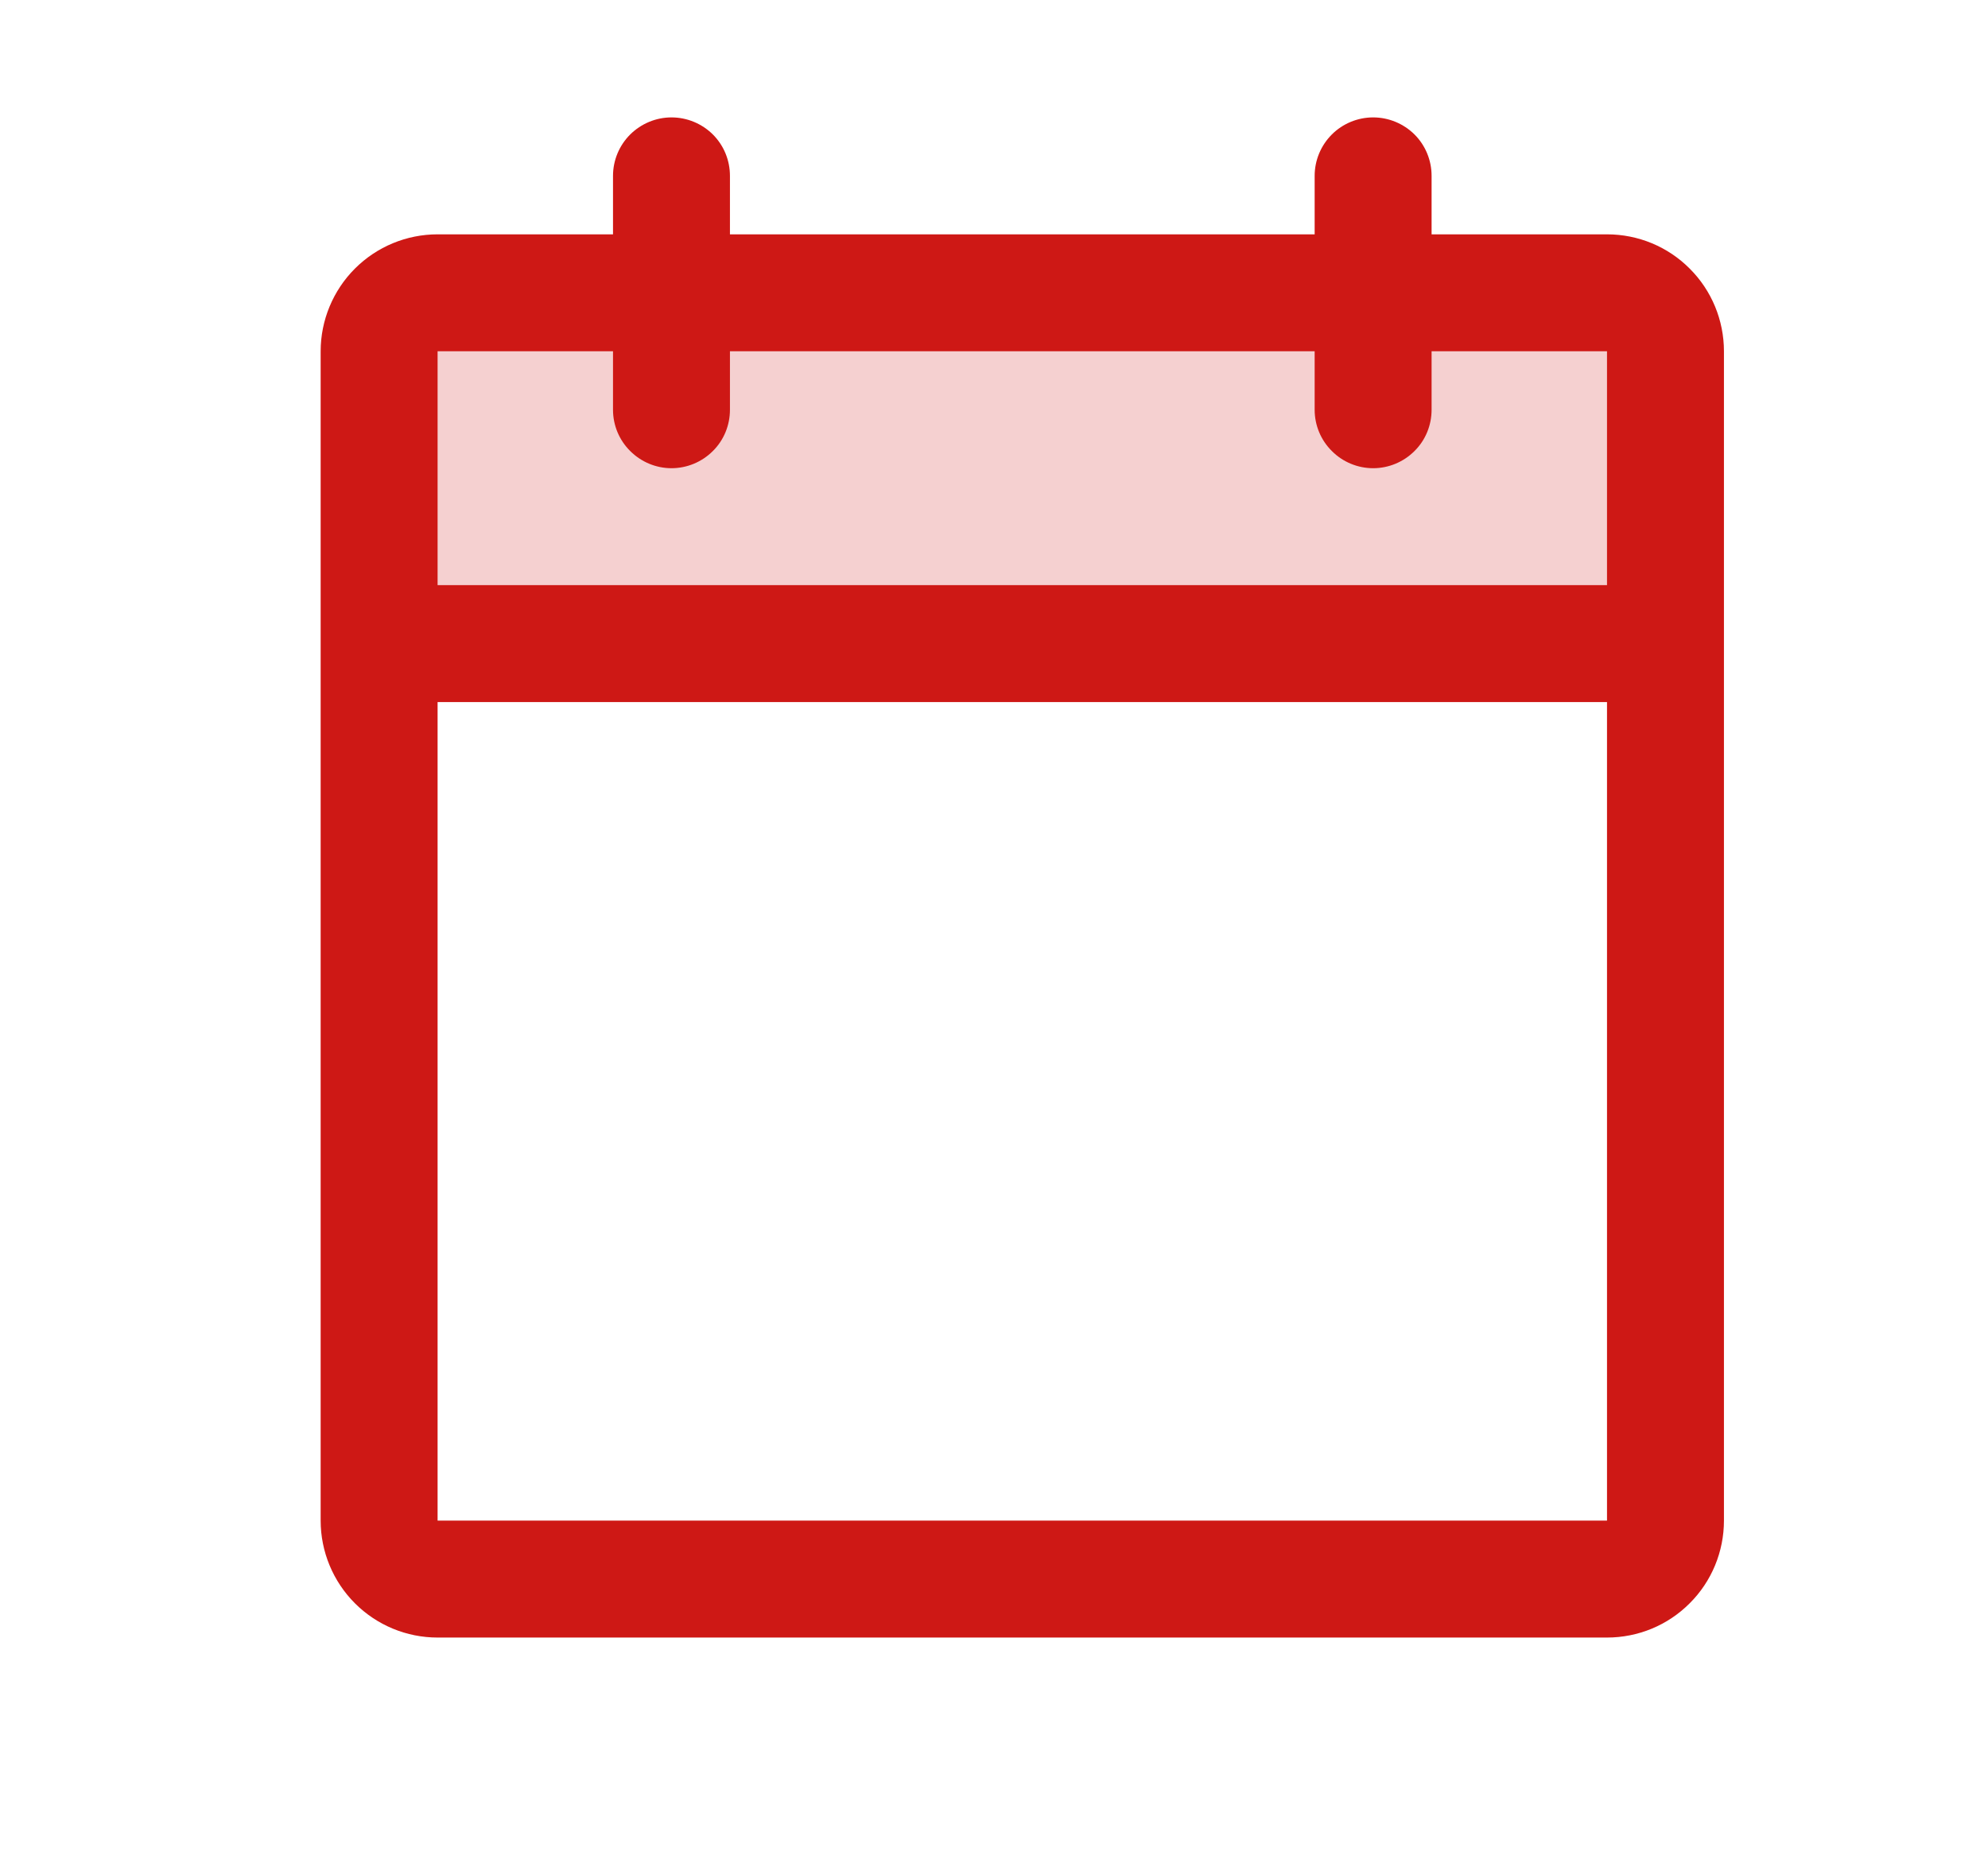
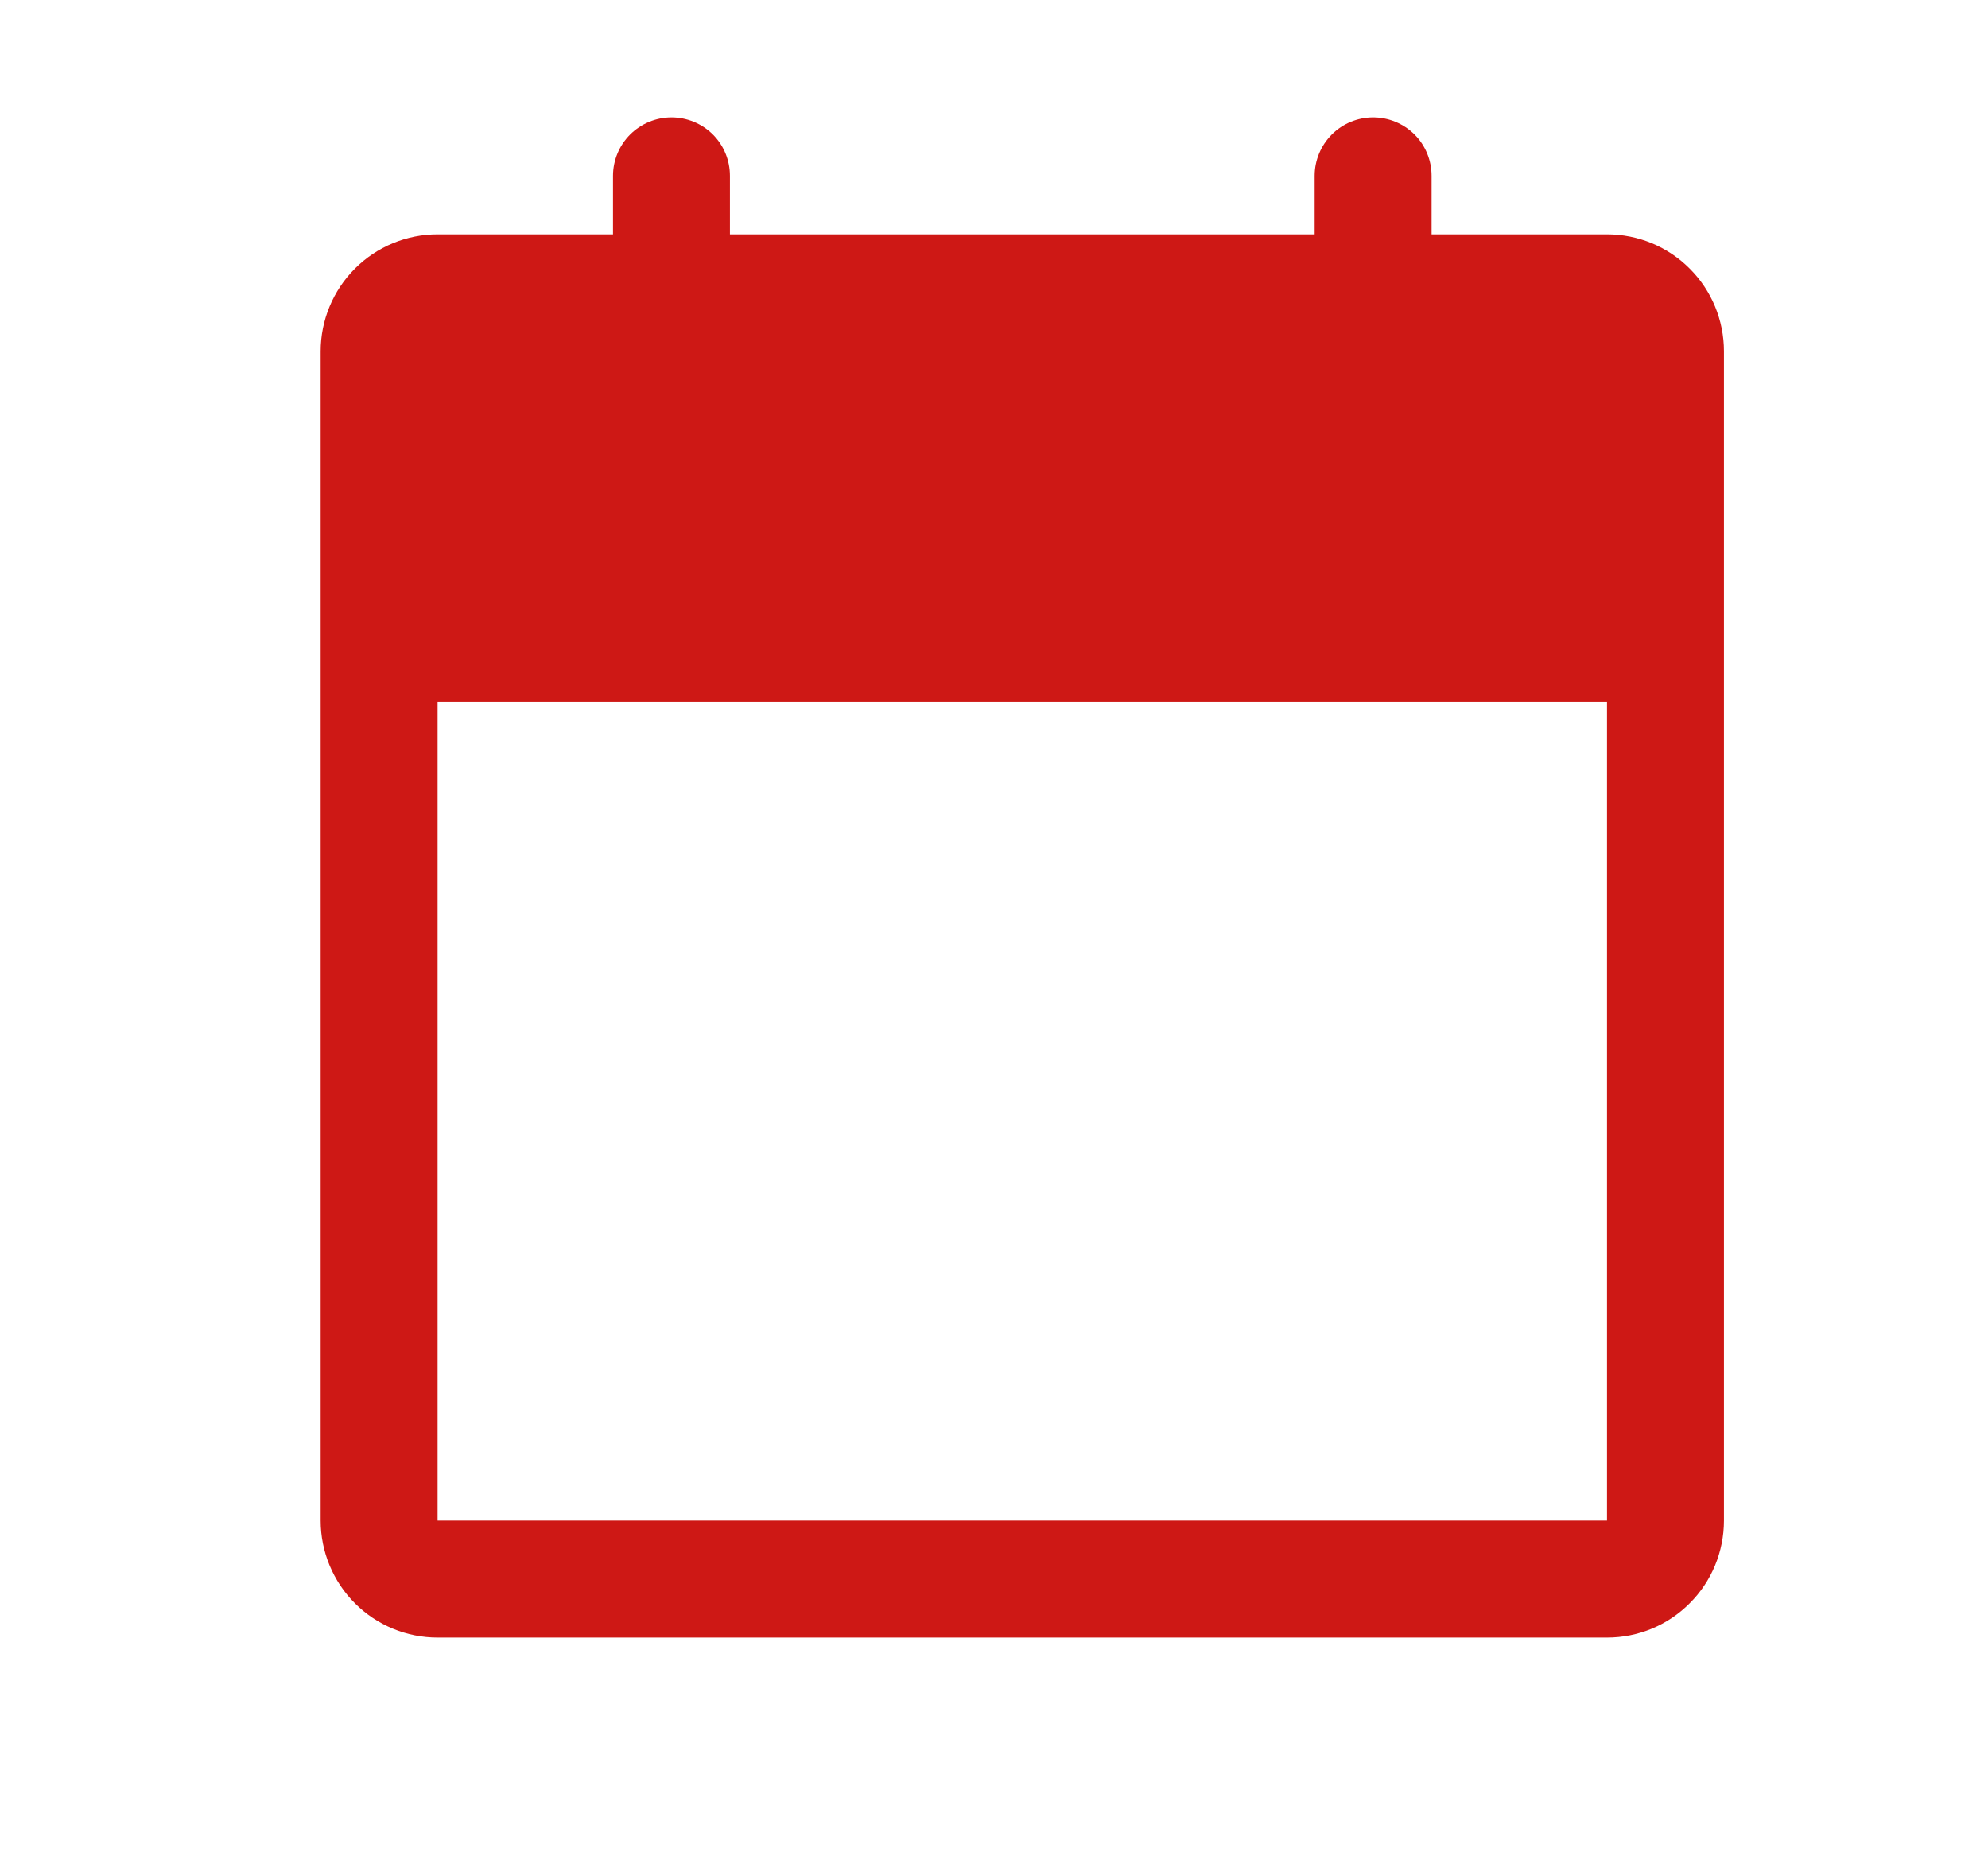
<svg xmlns="http://www.w3.org/2000/svg" width="17" height="16" viewBox="0 0 17 16" fill="none">
-   <path opacity="0.2" d="M14.242 3.004V5.504H3.242V3.004C3.242 2.871 3.295 2.744 3.389 2.65C3.483 2.557 3.61 2.504 3.742 2.504H13.742C13.875 2.504 14.002 2.557 14.096 2.65C14.19 2.744 14.242 2.871 14.242 3.004Z" fill="#CE1815" />
-   <path d="M13.742 2.004H12.242V1.504C12.242 1.371 12.19 1.244 12.096 1.15C12.002 1.057 11.875 1.004 11.742 1.004C11.61 1.004 11.482 1.057 11.389 1.15C11.295 1.244 11.242 1.371 11.242 1.504V2.004H6.242V1.504C6.242 1.371 6.19 1.244 6.096 1.15C6.002 1.057 5.875 1.004 5.742 1.004C5.61 1.004 5.483 1.057 5.389 1.15C5.295 1.244 5.242 1.371 5.242 1.504V2.004H3.742C3.477 2.004 3.223 2.109 3.035 2.297C2.848 2.484 2.742 2.739 2.742 3.004V13.004C2.742 13.269 2.848 13.524 3.035 13.711C3.223 13.899 3.477 14.004 3.742 14.004H13.742C14.008 14.004 14.262 13.899 14.449 13.711C14.637 13.524 14.742 13.269 14.742 13.004V3.004C14.742 2.739 14.637 2.484 14.449 2.297C14.262 2.109 14.008 2.004 13.742 2.004ZM5.242 3.004V3.504C5.242 3.637 5.295 3.764 5.389 3.857C5.483 3.951 5.61 4.004 5.742 4.004C5.875 4.004 6.002 3.951 6.096 3.857C6.19 3.764 6.242 3.637 6.242 3.504V3.004H11.242V3.504C11.242 3.637 11.295 3.764 11.389 3.857C11.482 3.951 11.61 4.004 11.742 4.004C11.875 4.004 12.002 3.951 12.096 3.857C12.19 3.764 12.242 3.637 12.242 3.504V3.004H13.742V5.004H3.742V3.004H5.242ZM13.742 13.004H3.742V6.004H13.742V13.004Z" fill="#CE1815" />
+   <path d="M13.742 2.004H12.242V1.504C12.242 1.371 12.19 1.244 12.096 1.15C12.002 1.057 11.875 1.004 11.742 1.004C11.61 1.004 11.482 1.057 11.389 1.15C11.295 1.244 11.242 1.371 11.242 1.504V2.004H6.242V1.504C6.242 1.371 6.19 1.244 6.096 1.15C6.002 1.057 5.875 1.004 5.742 1.004C5.61 1.004 5.483 1.057 5.389 1.15C5.295 1.244 5.242 1.371 5.242 1.504V2.004H3.742C3.477 2.004 3.223 2.109 3.035 2.297C2.848 2.484 2.742 2.739 2.742 3.004V13.004C2.742 13.269 2.848 13.524 3.035 13.711C3.223 13.899 3.477 14.004 3.742 14.004H13.742C14.008 14.004 14.262 13.899 14.449 13.711C14.637 13.524 14.742 13.269 14.742 13.004V3.004C14.742 2.739 14.637 2.484 14.449 2.297C14.262 2.109 14.008 2.004 13.742 2.004ZM5.242 3.004V3.504C5.242 3.637 5.295 3.764 5.389 3.857C5.483 3.951 5.61 4.004 5.742 4.004C5.875 4.004 6.002 3.951 6.096 3.857C6.19 3.764 6.242 3.637 6.242 3.504V3.004H11.242V3.504C11.242 3.637 11.295 3.764 11.389 3.857C11.482 3.951 11.61 4.004 11.742 4.004C11.875 4.004 12.002 3.951 12.096 3.857C12.19 3.764 12.242 3.637 12.242 3.504V3.004H13.742H3.742V3.004H5.242ZM13.742 13.004H3.742V6.004H13.742V13.004Z" fill="#CE1815" />
</svg>